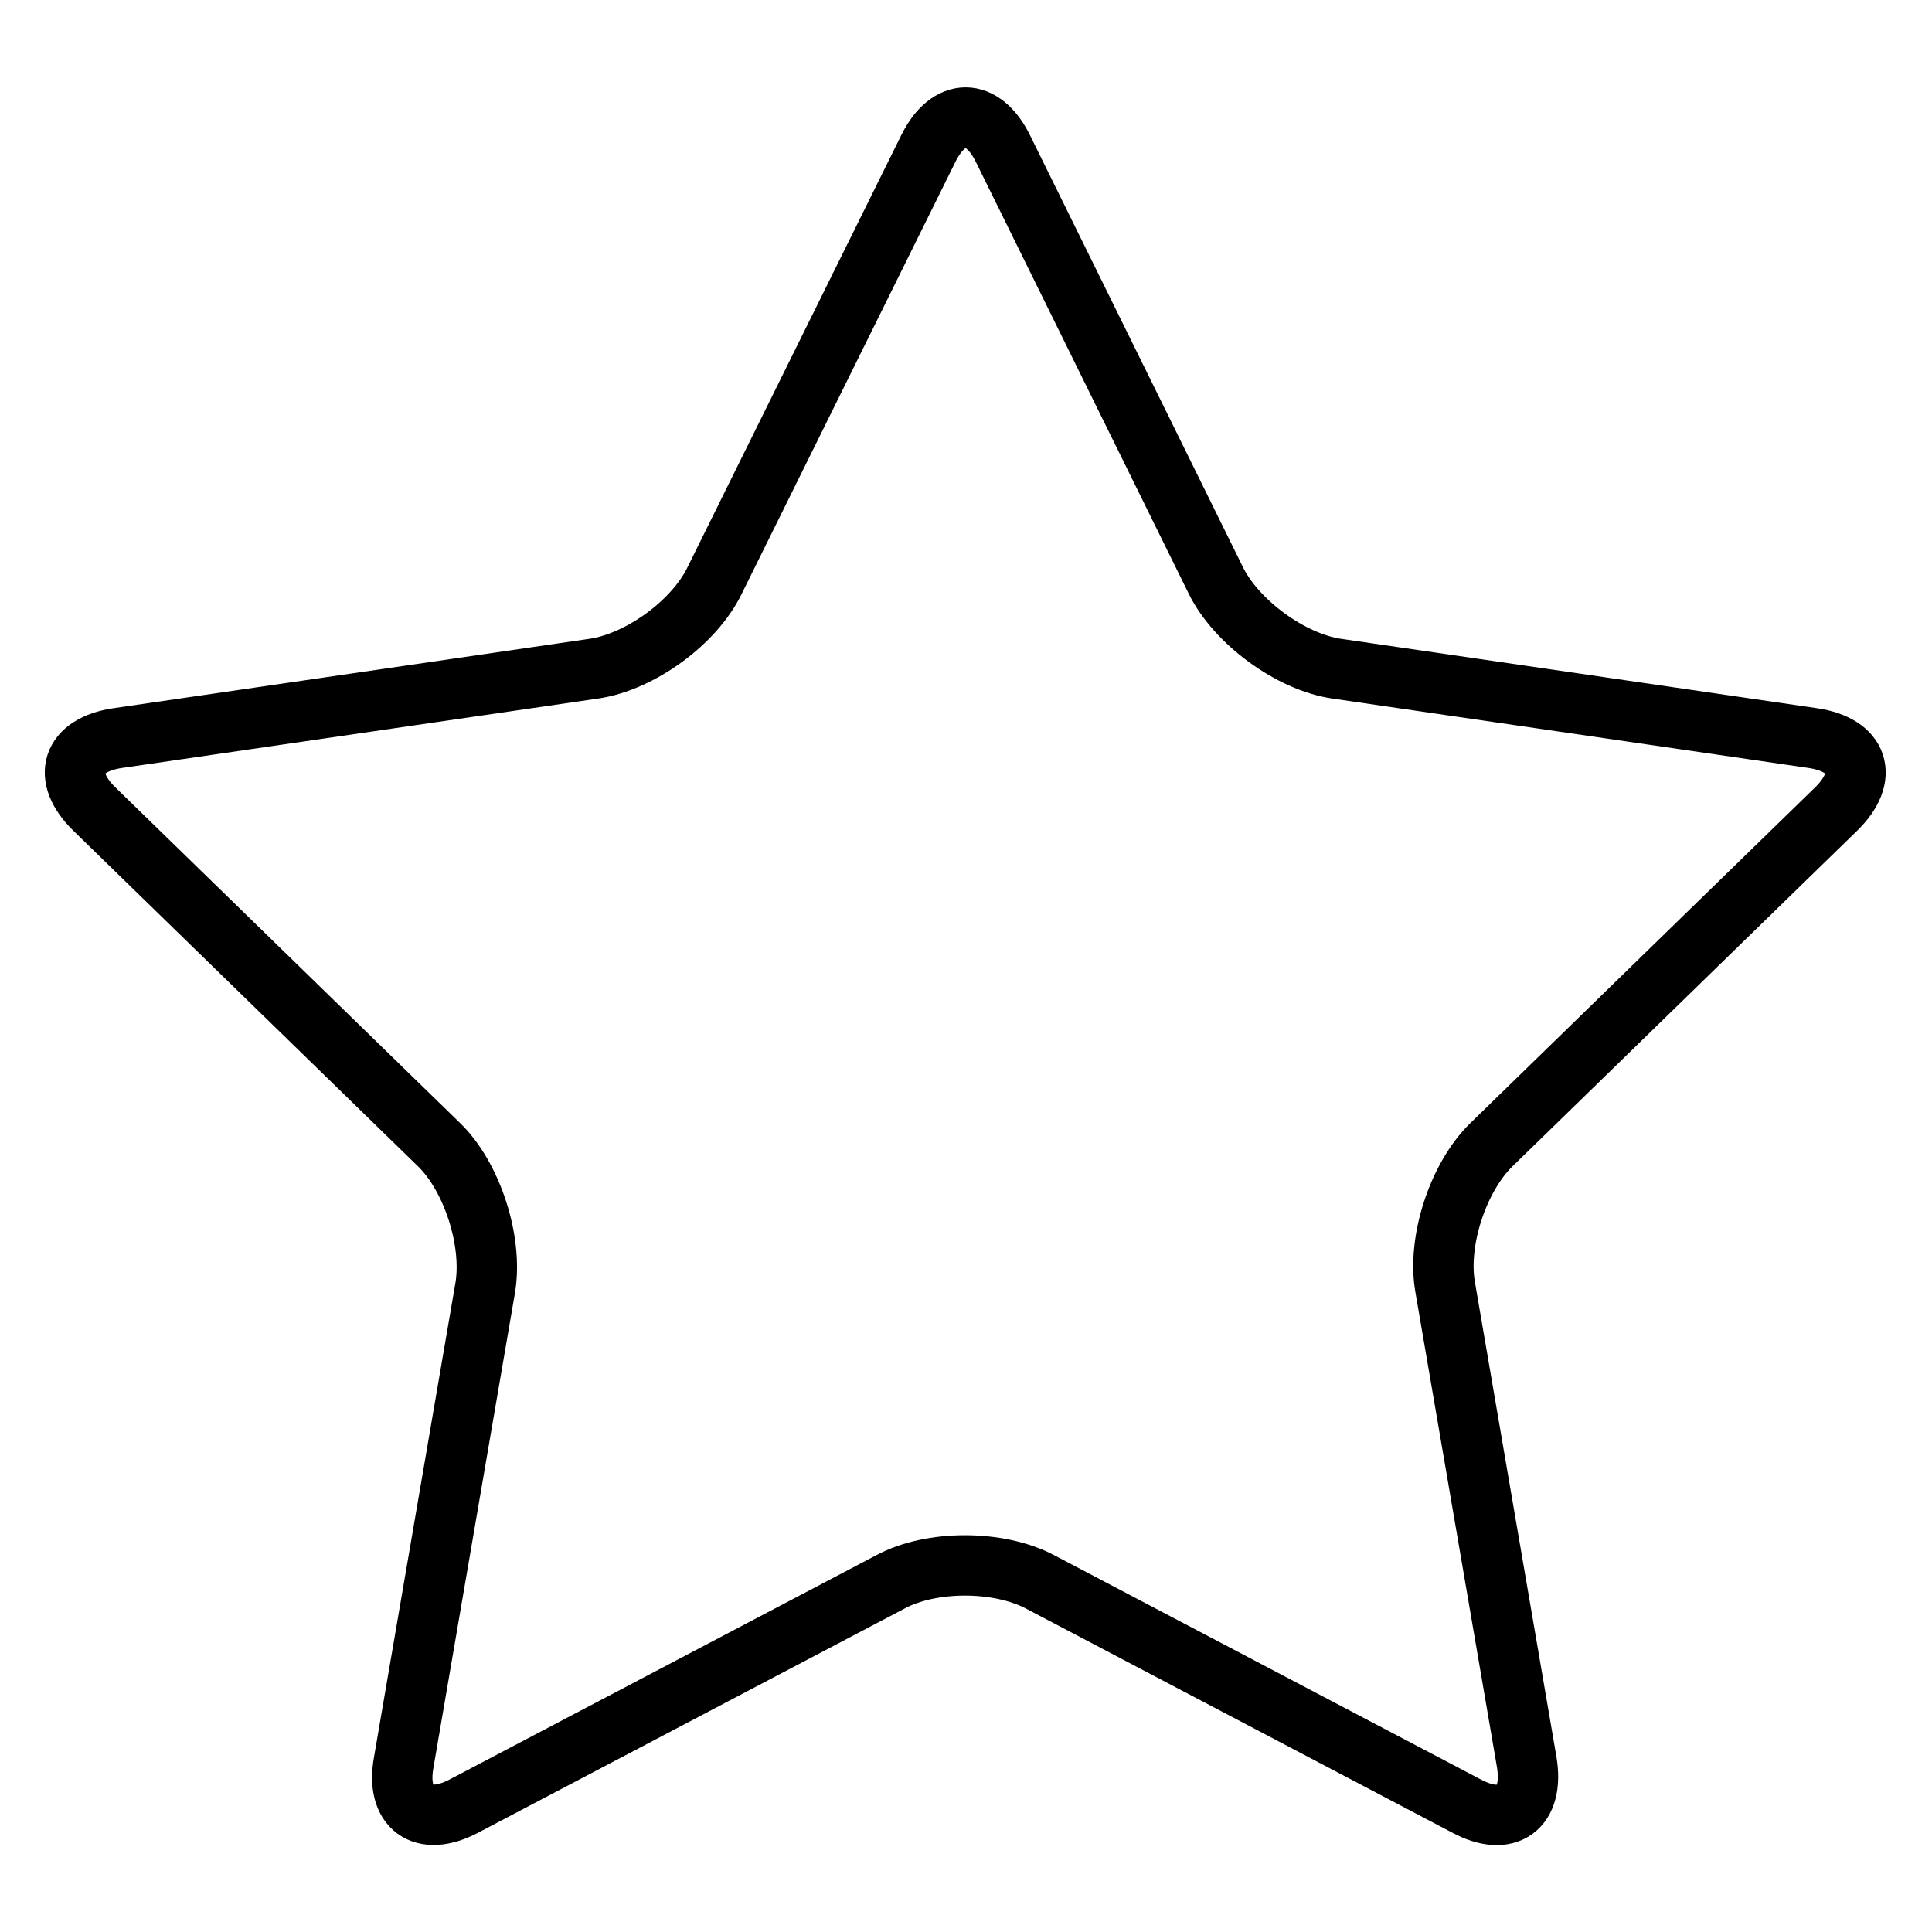
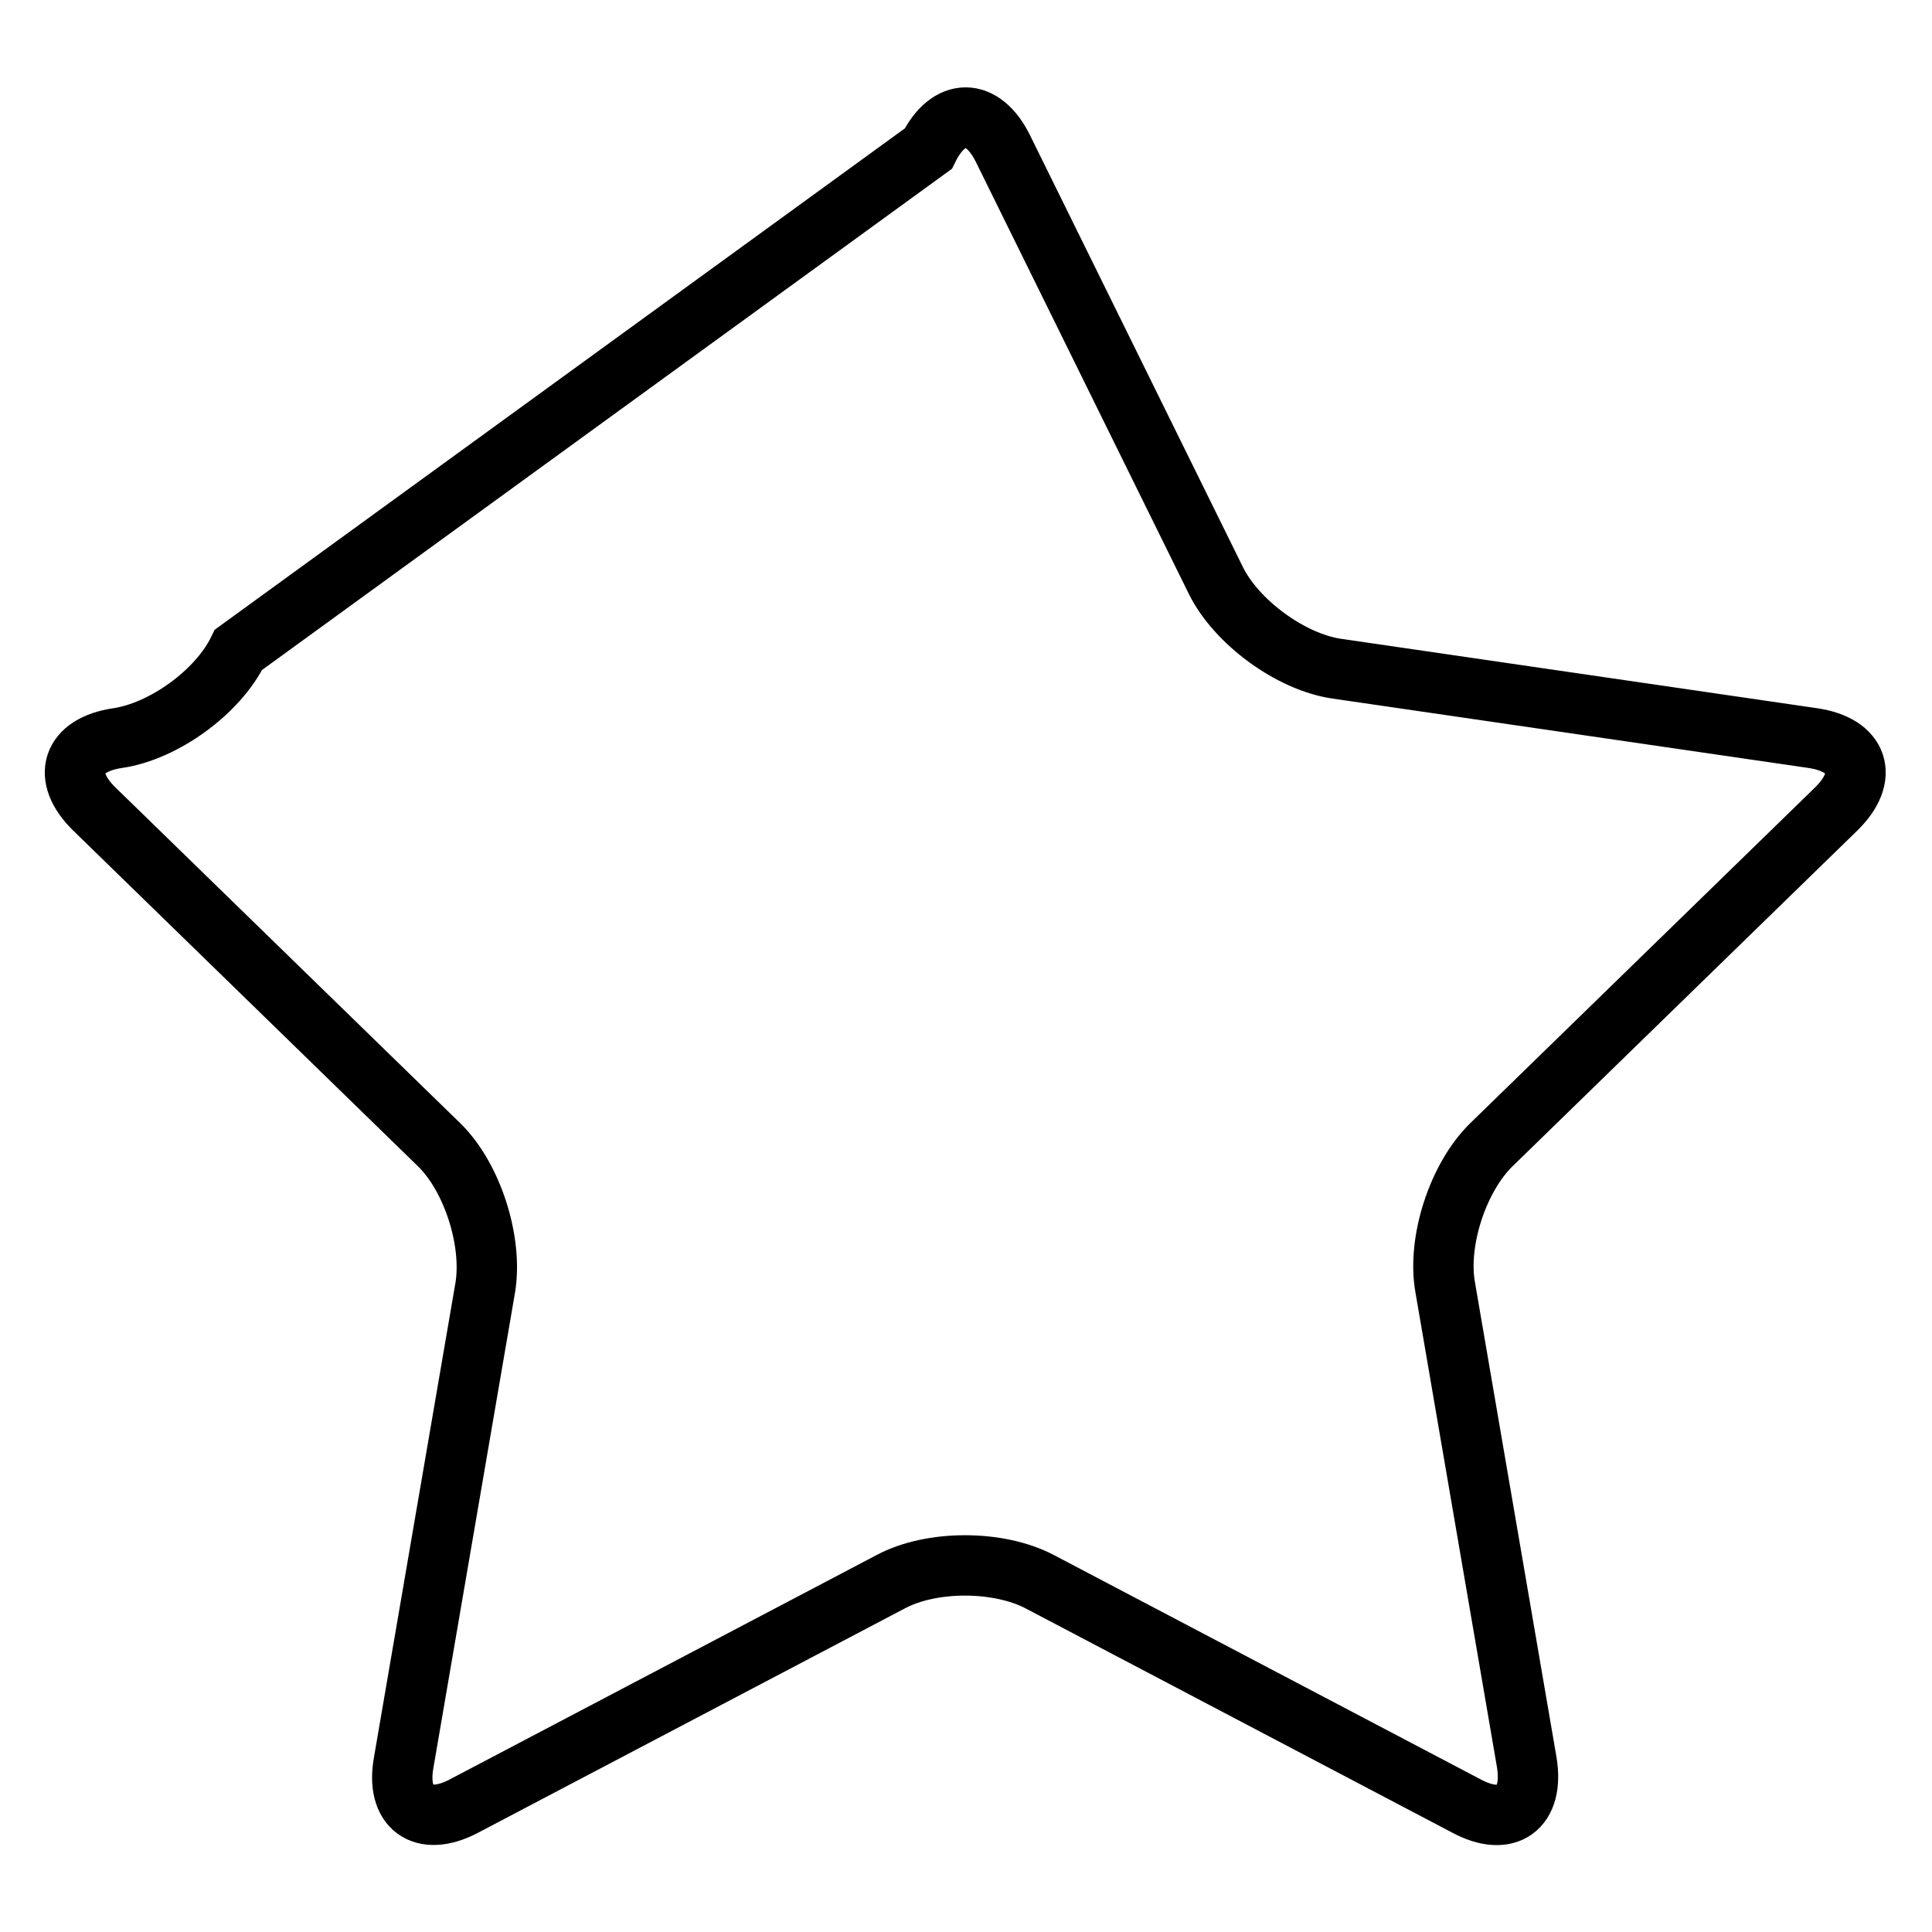
<svg xmlns="http://www.w3.org/2000/svg" version="1.1" x="0px" y="0px" viewBox="0 0 256 256" enable-background="new 0 0 256 256" xml:space="preserve">
  <g>
-     <path stroke-width="8" fill-opacity="0" stroke="#000000" d="M123,19.7c2.7-5.5,7.2-5.5,9.9,0l28.2,57.2c2.7,5.5,9.9,10.8,16,11.7l63.1,9.2c6.1,0.9,7.5,5.1,3.1,9.4 l-45.7,44.5c-4.4,4.3-7.2,12.8-6.1,18.9l10.8,62.9c1,6.1-2.6,8.7-8,5.8l-56.5-29.7c-5.5-2.9-14.4-2.9-19.8,0l-56.5,29.7 c-5.5,2.9-9.1,0.2-8-5.8l10.8-62.9c1-6.1-1.7-14.6-6.1-18.9l-45.7-44.5c-4.4-4.3-3-8.5,3.1-9.4l63.1-9.2c6.1-0.9,13.3-6.1,16-11.7 L123,19.7z" />
+     <path stroke-width="8" fill-opacity="0" stroke="#000000" d="M123,19.7c2.7-5.5,7.2-5.5,9.9,0l28.2,57.2c2.7,5.5,9.9,10.8,16,11.7l63.1,9.2c6.1,0.9,7.5,5.1,3.1,9.4 l-45.7,44.5c-4.4,4.3-7.2,12.8-6.1,18.9l10.8,62.9c1,6.1-2.6,8.7-8,5.8l-56.5-29.7c-5.5-2.9-14.4-2.9-19.8,0l-56.5,29.7 c-5.5,2.9-9.1,0.2-8-5.8l10.8-62.9c1-6.1-1.7-14.6-6.1-18.9l-45.7-44.5c-4.4-4.3-3-8.5,3.1-9.4c6.1-0.9,13.3-6.1,16-11.7 L123,19.7z" />
  </g>
</svg>